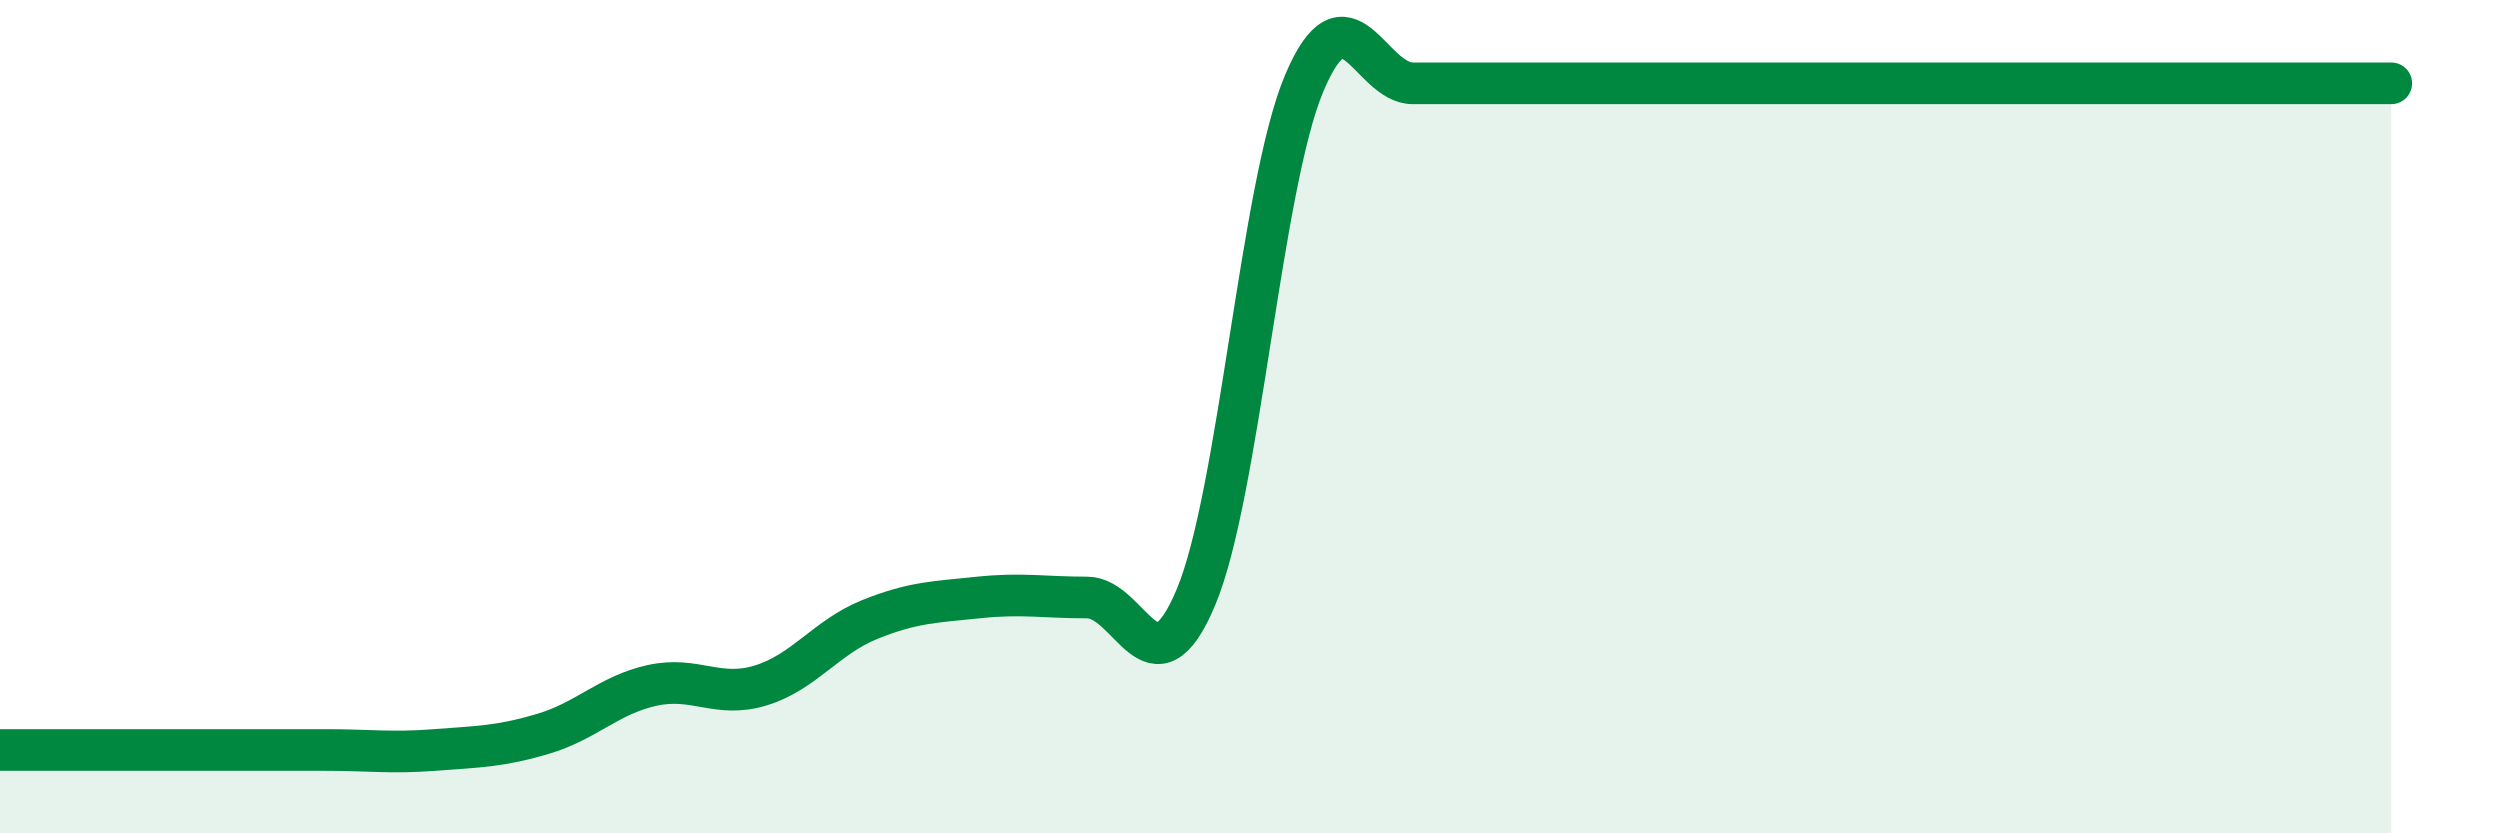
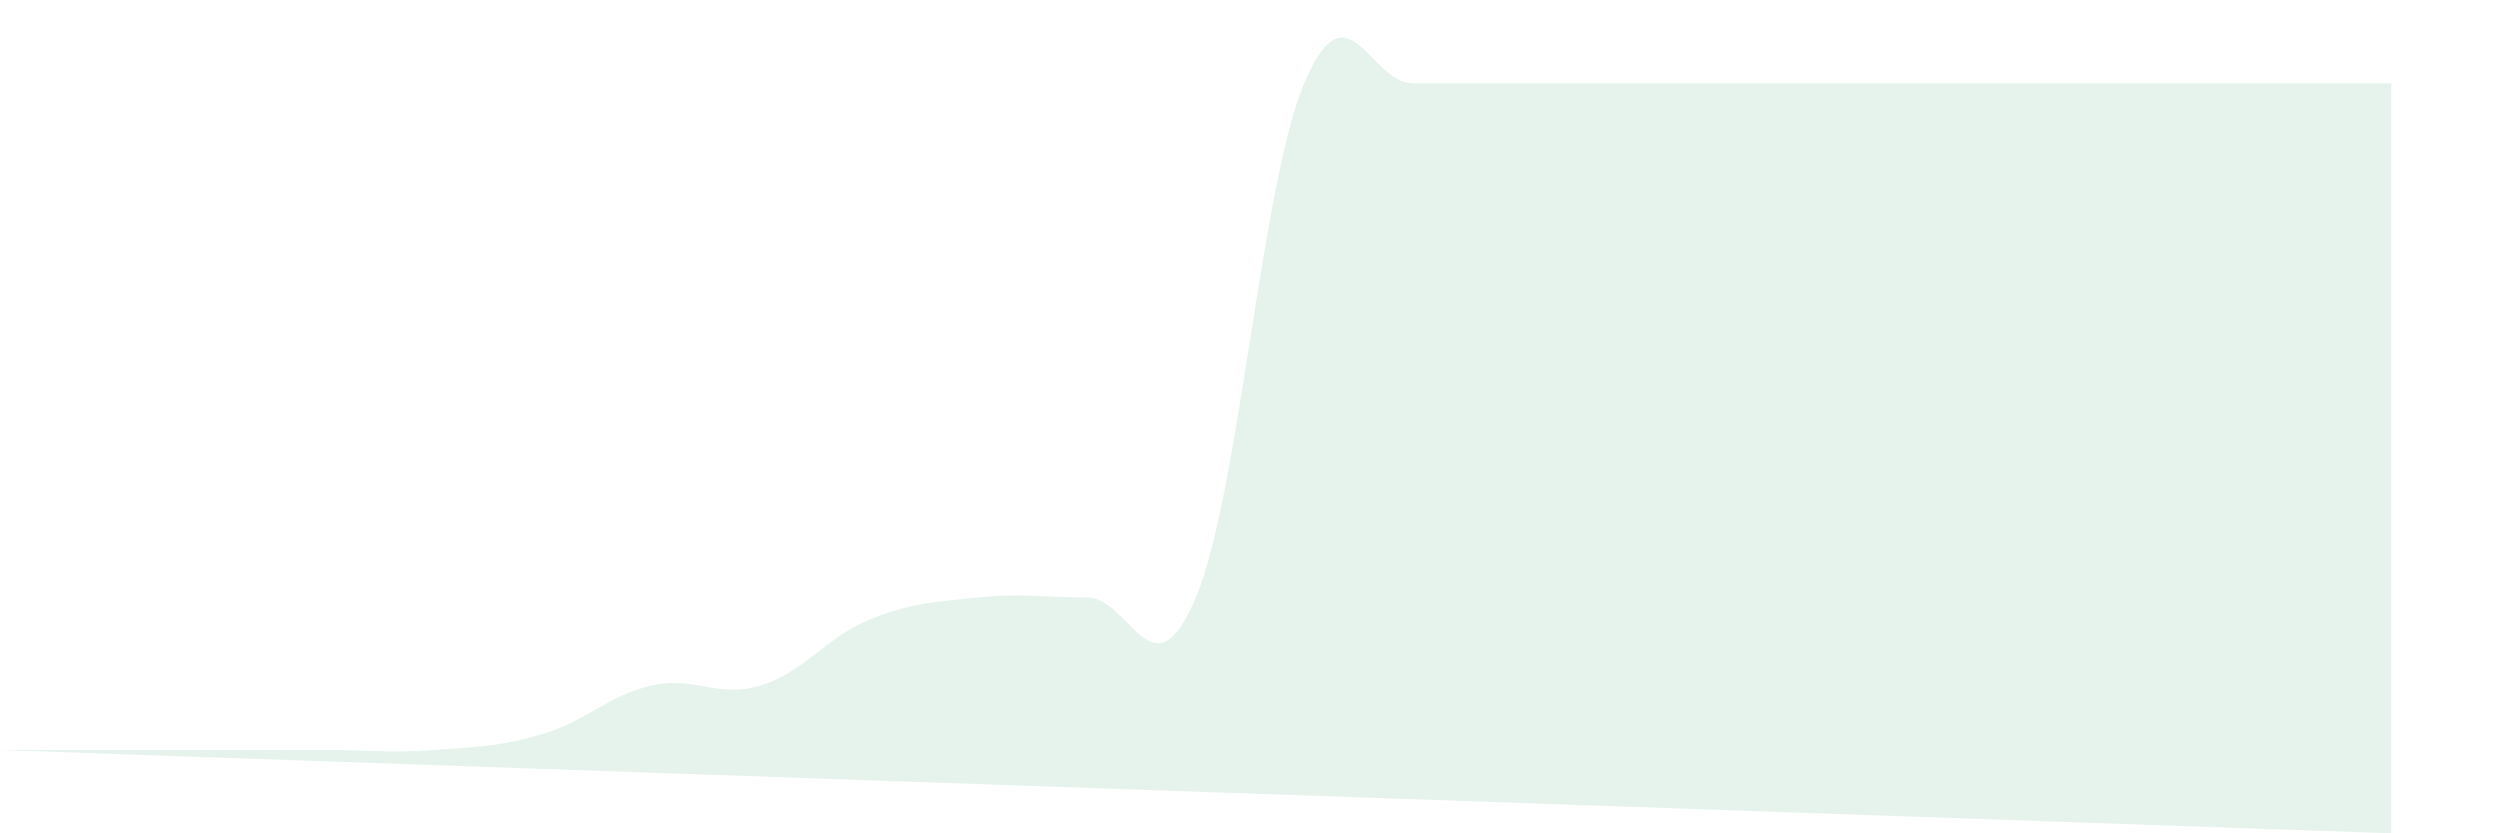
<svg xmlns="http://www.w3.org/2000/svg" width="60" height="20" viewBox="0 0 60 20">
-   <path d="M 0,18 C 0.52,18 1.57,18 2.61,18 C 3.65,18 4.18,18 5.22,18 C 6.26,18 6.79,18 7.83,18 C 8.87,18 9.39,18.08 10.43,18 C 11.47,17.92 12,17.92 13.04,17.61 C 14.08,17.3 14.61,16.68 15.65,16.45 C 16.69,16.22 17.22,16.77 18.26,16.45 C 19.3,16.13 19.83,15.29 20.87,14.87 C 21.91,14.45 22.44,14.45 23.48,14.34 C 24.52,14.23 25.05,14.34 26.09,14.34 C 27.13,14.34 27.66,16.81 28.7,14.34 C 29.74,11.87 30.26,4.47 31.3,2 C 32.34,-0.47 32.87,2 33.91,2 C 34.95,2 35.48,2 36.52,2 C 37.56,2 38.09,2 39.13,2 C 40.17,2 40.7,2 41.74,2 C 42.78,2 43.31,2 44.35,2 C 45.39,2 45.92,2 46.96,2 C 48,2 48.53,2 49.57,2 C 50.61,2 51.13,2 52.17,2 C 53.21,2 53.74,2 54.78,2 C 55.82,2 56.87,2 57.39,2L57.39 20L0 20Z" fill="#008740" opacity="0.1" stroke-linecap="round" stroke-linejoin="round" />
-   <path d="M 0,18 C 0.52,18 1.57,18 2.61,18 C 3.65,18 4.18,18 5.22,18 C 6.26,18 6.79,18 7.83,18 C 8.87,18 9.39,18.08 10.43,18 C 11.47,17.92 12,17.92 13.04,17.61 C 14.08,17.3 14.61,16.68 15.65,16.45 C 16.69,16.22 17.22,16.77 18.26,16.45 C 19.3,16.13 19.83,15.29 20.87,14.87 C 21.91,14.45 22.44,14.45 23.48,14.34 C 24.52,14.23 25.05,14.34 26.09,14.34 C 27.13,14.34 27.66,16.81 28.7,14.34 C 29.74,11.87 30.26,4.47 31.3,2 C 32.34,-0.47 32.87,2 33.91,2 C 34.95,2 35.48,2 36.52,2 C 37.56,2 38.09,2 39.13,2 C 40.17,2 40.7,2 41.74,2 C 42.78,2 43.31,2 44.35,2 C 45.39,2 45.92,2 46.96,2 C 48,2 48.53,2 49.57,2 C 50.61,2 51.13,2 52.17,2 C 53.21,2 53.74,2 54.78,2 C 55.82,2 56.87,2 57.39,2" stroke="#008740" stroke-width="1" fill="none" stroke-linecap="round" stroke-linejoin="round" />
+   <path d="M 0,18 C 0.52,18 1.57,18 2.61,18 C 3.65,18 4.18,18 5.22,18 C 6.26,18 6.79,18 7.83,18 C 8.87,18 9.39,18.08 10.43,18 C 11.47,17.92 12,17.92 13.04,17.61 C 14.08,17.3 14.61,16.68 15.65,16.45 C 16.69,16.22 17.22,16.77 18.26,16.45 C 19.3,16.13 19.83,15.29 20.87,14.87 C 21.91,14.45 22.44,14.45 23.48,14.34 C 24.52,14.23 25.05,14.34 26.09,14.34 C 27.13,14.34 27.66,16.81 28.7,14.34 C 29.74,11.87 30.26,4.47 31.3,2 C 32.34,-0.47 32.87,2 33.91,2 C 34.95,2 35.48,2 36.52,2 C 37.56,2 38.09,2 39.13,2 C 40.17,2 40.7,2 41.74,2 C 42.78,2 43.31,2 44.35,2 C 45.39,2 45.92,2 46.96,2 C 48,2 48.53,2 49.57,2 C 50.61,2 51.13,2 52.17,2 C 53.21,2 53.74,2 54.78,2 C 55.82,2 56.87,2 57.39,2L57.39 20Z" fill="#008740" opacity="0.1" stroke-linecap="round" stroke-linejoin="round" />
</svg>